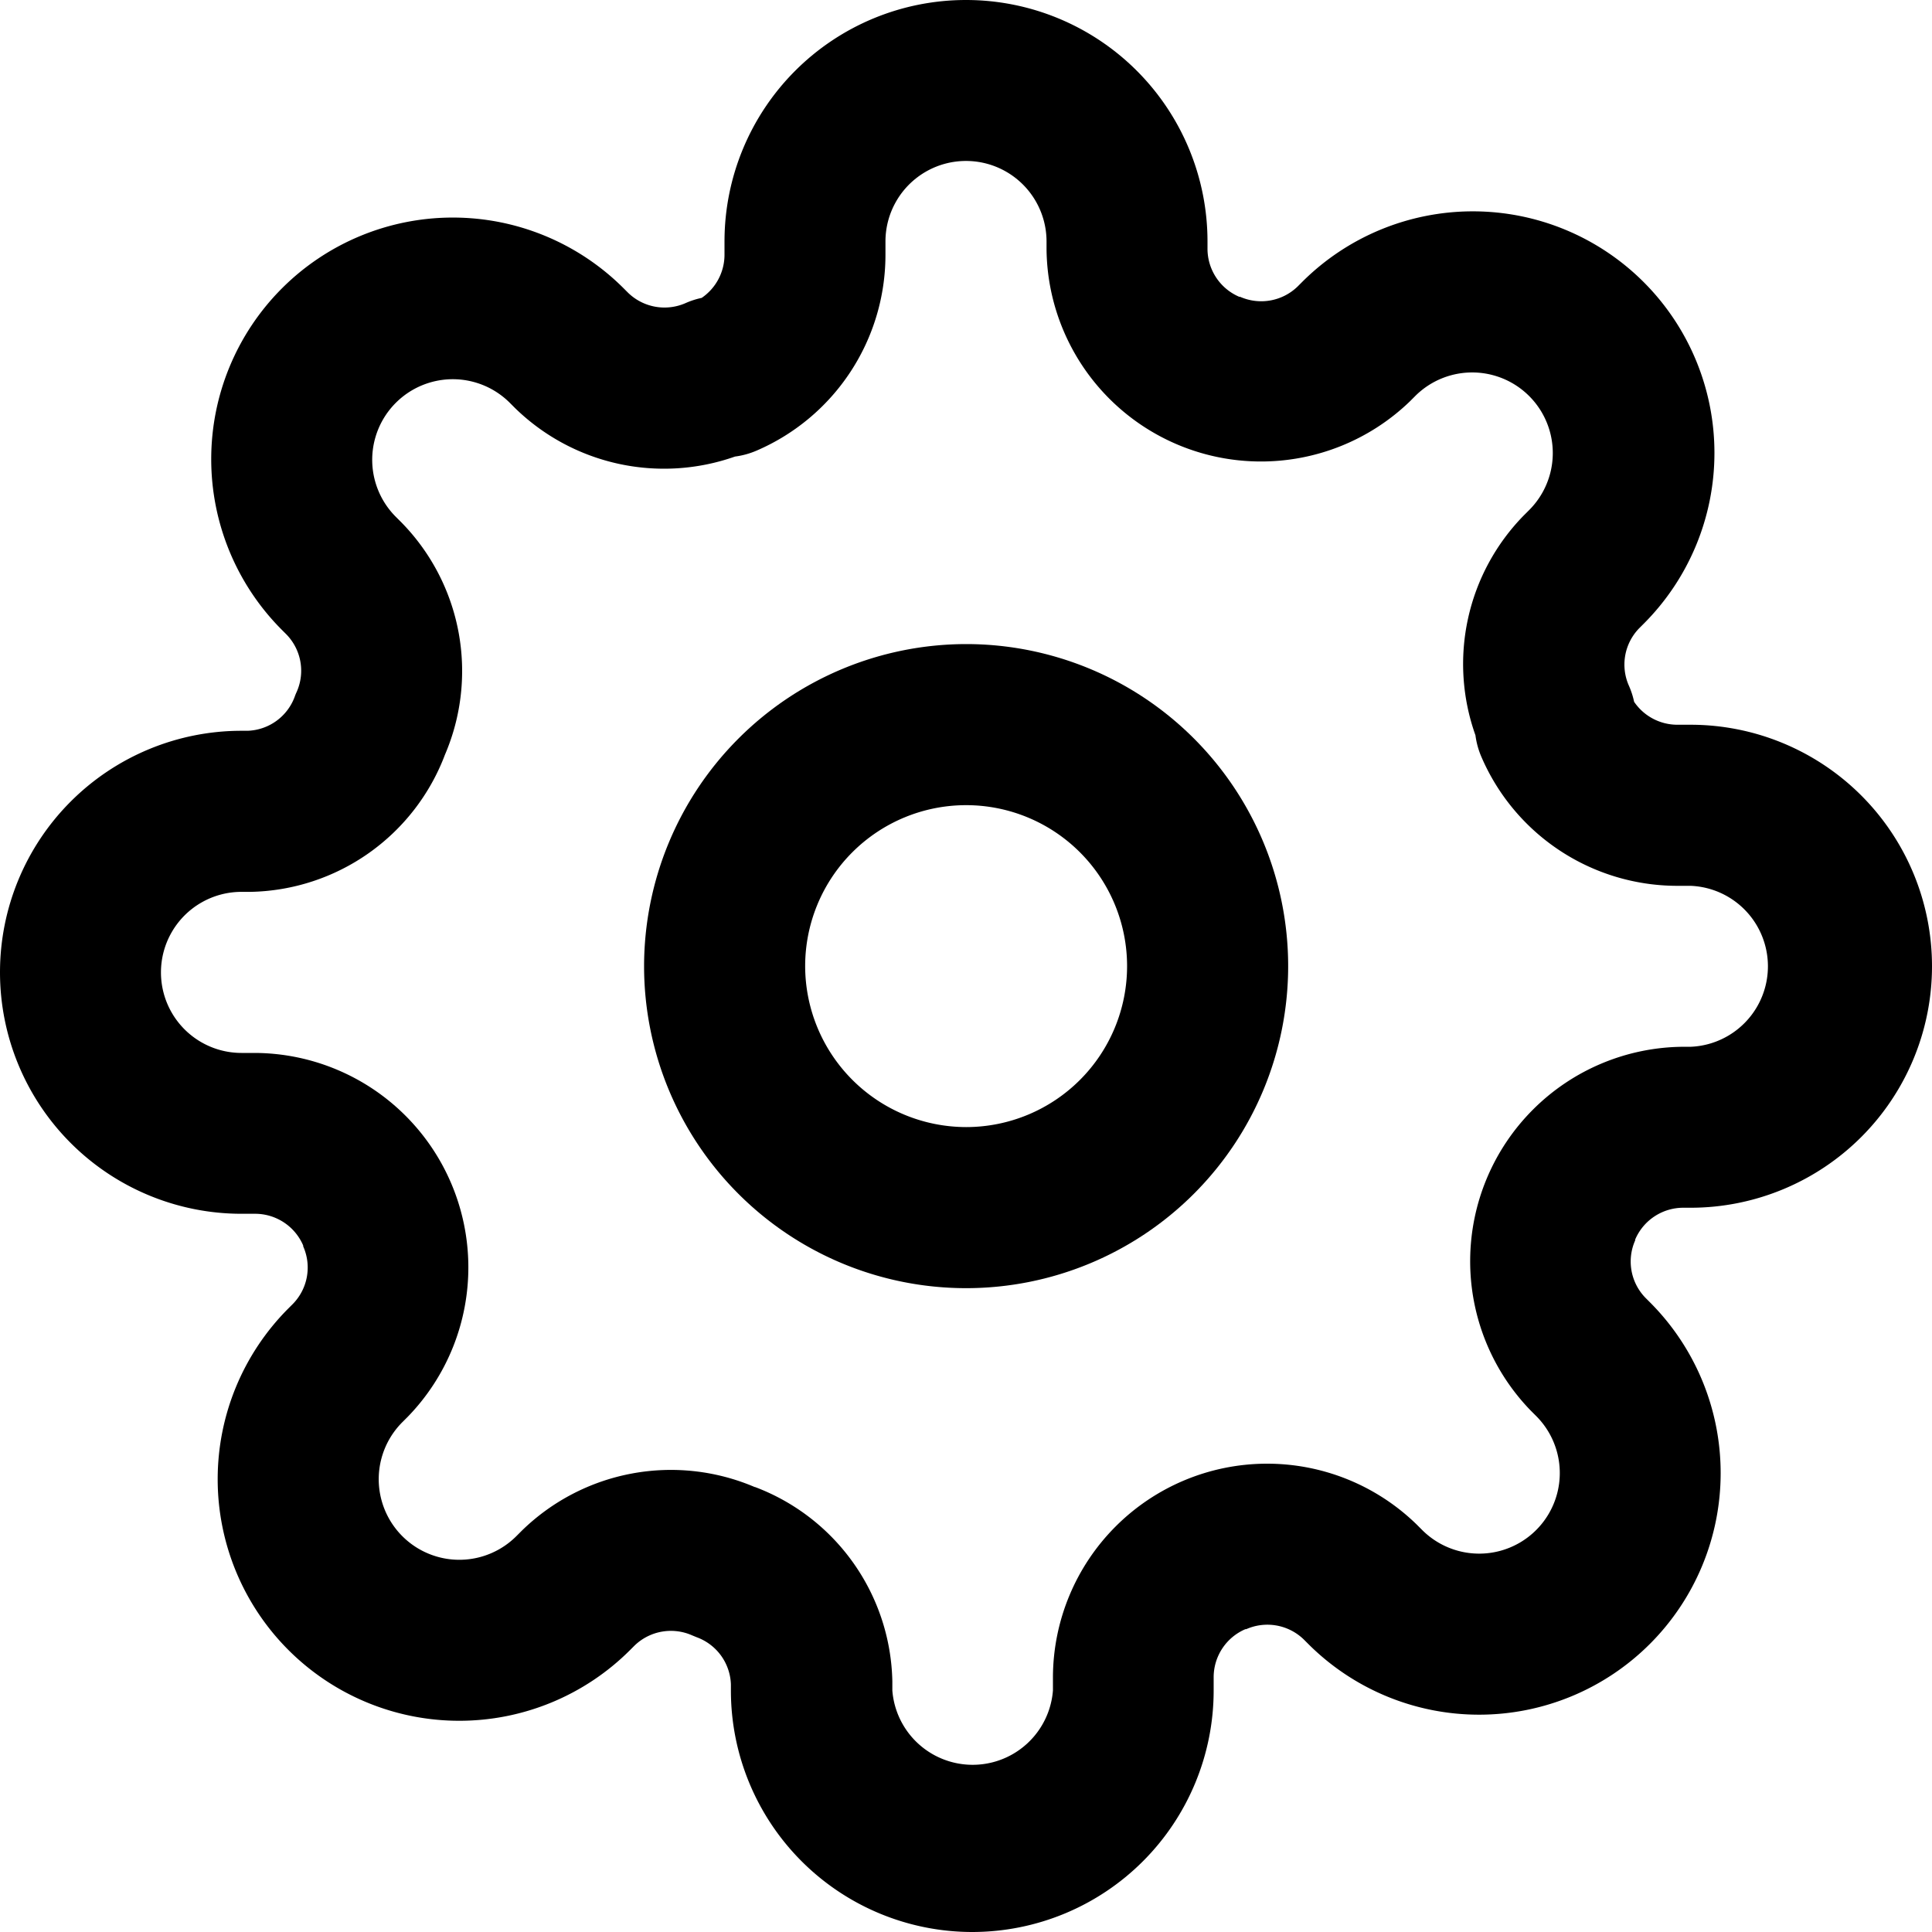
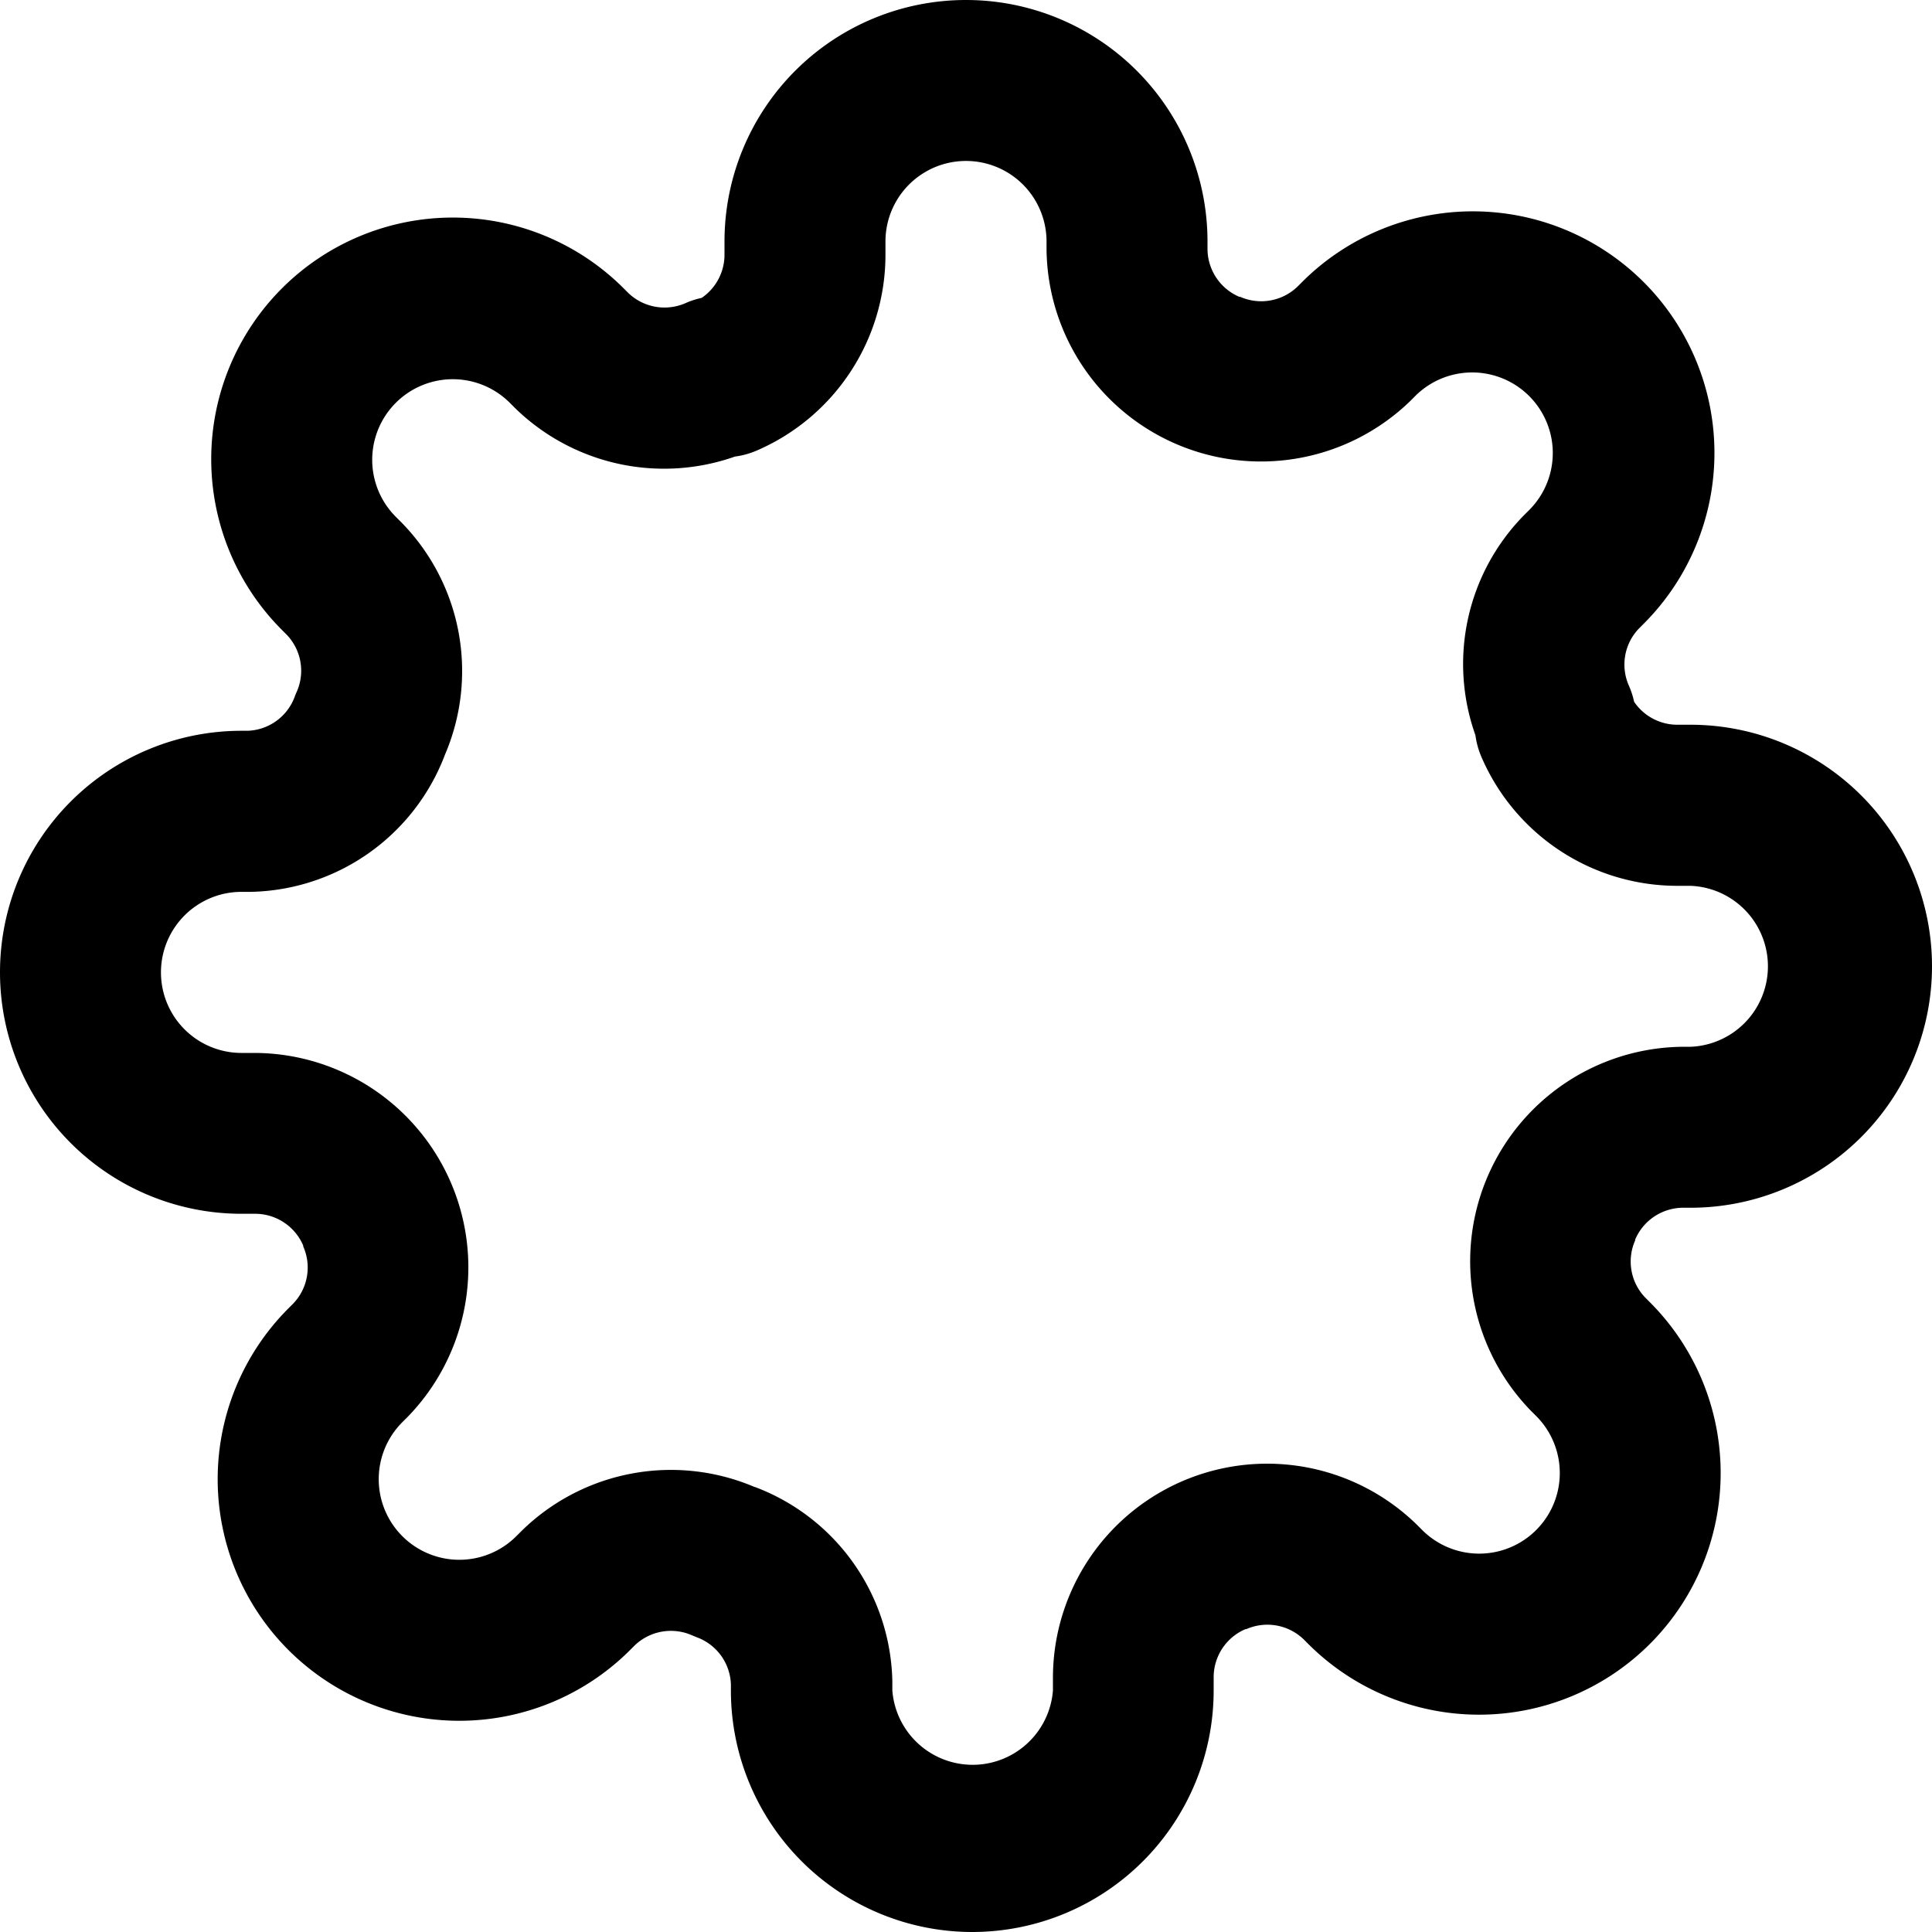
<svg xmlns="http://www.w3.org/2000/svg" width="16" height="16" viewBox="0 0 16 16">
  <g id="icon_setting" transform="translate(3 24)">
-     <path id="パス_553" data-name="パス 553" d="M14.667,12A2.667,2.667,0,1,1,12,14.667,2.67,2.67,0,0,1,14.667,12Zm0,4a1.333,1.333,0,1,0-1.333-1.333A1.335,1.335,0,0,0,14.667,16Z" transform="translate(-9.666 -30.666)" />
    <path id="パス_554" data-name="パス 554" d="M8.053,16a2,2,0,0,1-2-2v-.05a.431.431,0,0,0-.283-.391l-.039-.016a.433.433,0,0,0-.476.085l-.037.037a2,2,0,1,1-2.829-2.83l.037-.037a.431.431,0,0,0,.085-.476l0-.007a.433.433,0,0,0-.4-.263H2a2,2,0,1,1,0-4h.05a.431.431,0,0,0,.391-.283q.007-.02.016-.039a.431.431,0,0,0-.085-.476l-.037-.037a2,2,0,1,1,2.83-2.829l.037.037a.433.433,0,0,0,.476.085.667.667,0,0,1,.133-.043A.433.433,0,0,0,6,2.112V2a2,2,0,0,1,4,0v.058a.433.433,0,0,0,.263.4l.007,0a.433.433,0,0,0,.476-.085l.037-.037a2,2,0,1,1,2.829,2.83l-.037.037a.431.431,0,0,0-.085.476.667.667,0,0,1,.043.133.433.433,0,0,0,.356.19H14a2,2,0,0,1,0,4h-.058a.433.433,0,0,0-.4.263l0,.007a.431.431,0,0,0,.085.476l.037.037a2,2,0,1,1-2.83,2.829l-.037-.037a.433.433,0,0,0-.476-.085l-.007,0a.433.433,0,0,0-.263.4V14A2,2,0,0,1,8.053,16Zm-1.8-3.685a1.757,1.757,0,0,1,1.137,1.609q0,.008,0,.016V14A.667.667,0,0,0,8.72,14v-.113s0,0,0,0a1.774,1.774,0,0,1,3.013-1.261l.005.005.04.04a.667.667,0,1,0,.944-.944l-.04-.04-.005-.005a1.776,1.776,0,0,1,1.261-3.013H14a.667.667,0,0,0,0-1.333h-.116a1.766,1.766,0,0,1-1.617-1.071.667.667,0,0,1-.048-.176,1.757,1.757,0,0,1,.4-1.82l.005-.005.04-.04a.667.667,0,1,0-.944-.944l-.04.04-.005.005A1.776,1.776,0,0,1,8.667,2.063s0,0,0,0V2A.667.667,0,0,0,7.333,2v.113s0,0,0,0A1.766,1.766,0,0,1,6.263,3.733a.667.667,0,0,1-.176.048,1.767,1.767,0,0,1-1.82-.4l-.005-.005-.04-.04a.667.667,0,1,0-.944.944l.04.04.005.005A1.758,1.758,0,0,1,3.685,6.25,1.757,1.757,0,0,1,2.076,7.386H2A.667.667,0,0,0,2,8.72h.116a1.776,1.776,0,0,1,1.261,3.013l-.005.005-.04.04a.667.667,0,1,0,.944.944l.04-.04.005-.005a1.767,1.767,0,0,1,1.929-.362Z" transform="translate(-3 -24)" />
  </g>
</svg>